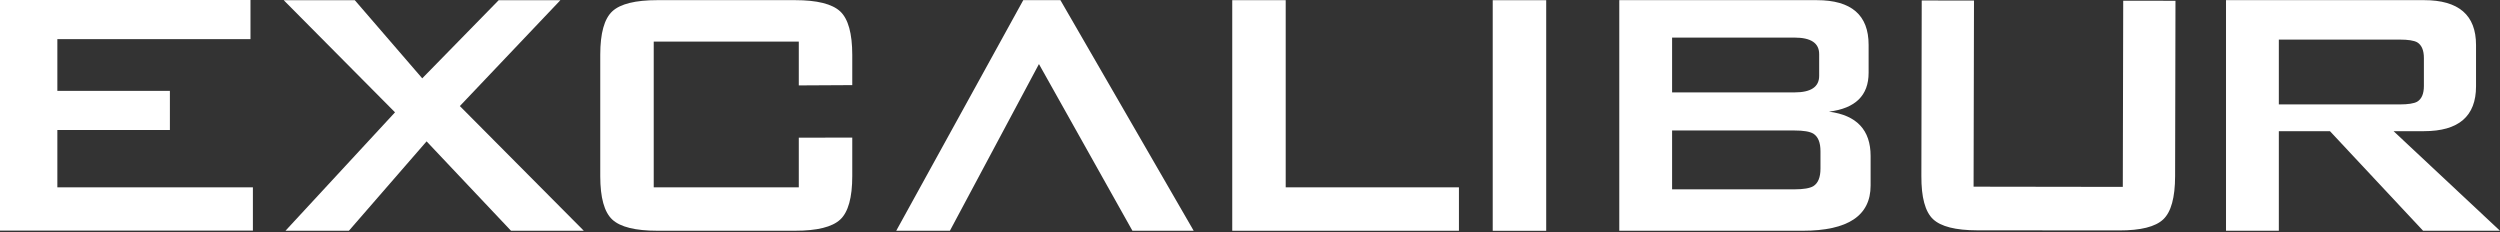
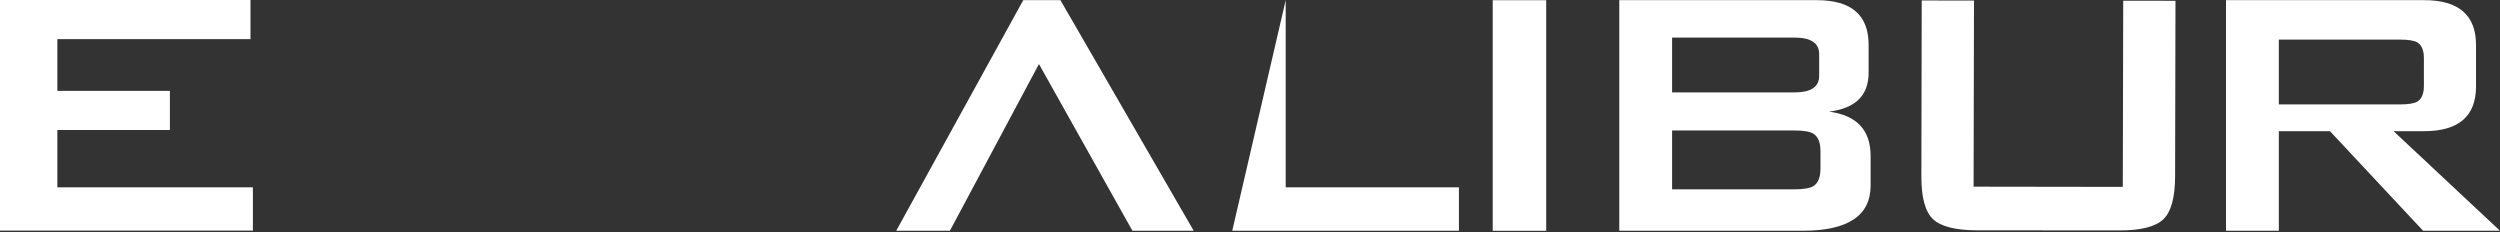
<svg xmlns="http://www.w3.org/2000/svg" width="100%" height="100%" viewBox="0 0 1659 154" xml:space="preserve" style="fill-rule:evenodd;clip-rule:evenodd;stroke-linejoin:round;stroke-miterlimit:2;">
  <rect x="0" y="0" width="1659" height="154" fill="#333333" stroke="none" />
  <g transform="matrix(1,0,0,1,-395.98,-721.961)">
    <g transform="matrix(4.167,0,0,4.167,395.98,721.961)">
      <path d="M0,36.727L0,0L39.89,0L39.89,6.231L9.134,6.231L9.134,14.47L27.055,14.468L27.055,20.703L9.134,20.703L9.134,29.829L40.274,29.829L40.274,36.727L0,36.727Z" style="fill:white;fill-rule:nonzero;" />
    </g>
    <g transform="matrix(4.167,0,0,4.167,585.419,722.073)">
-       <path d="M0,36.721L17.445,17.862L-0.285,0L11.037,0L21.781,12.447L33.961,0L43.785,0L27.77,16.863L47.511,36.721L35.919,36.721L22.472,22.485L10.101,36.721L0,36.721Z" style="fill:white;fill-rule:nonzero;" />
-     </g>
+       </g>
    <g transform="matrix(4.167,0,0,4.167,926.058,847.575)">
-       <path d="M0,-23.521L-23.102,-23.521L-23.102,-0.315L0,-0.315L0,-8.219L8.516,-8.234L8.516,-2.096C8.516,1.329 7.872,3.631 6.598,4.819C5.311,6.011 2.916,6.6 -0.593,6.6L-22.508,6.6C-26.017,6.6 -28.415,6.011 -29.698,4.823C-30.975,3.635 -31.617,1.337 -31.617,-2.079L-31.617,-21.44C-31.617,-24.852 -30.975,-27.154 -29.698,-28.342C-28.415,-29.53 -26.017,-30.121 -22.508,-30.121L-0.593,-30.121C2.916,-30.121 5.311,-29.522 6.598,-28.326C7.872,-27.131 8.516,-24.817 8.516,-21.388L8.516,-16.59L0,-16.543L0,-23.521Z" style="fill:white;fill-rule:nonzero;" />
-     </g>
+       </g>
    <g transform="matrix(4.167,0,0,4.167,1099.67,875.076)">
      <path d="M0,-36.721L21.222,0L11.466,0L-3.418,-26.544L-17.598,0L-26.145,0L-5.916,-36.721L0,-36.721Z" style="fill:white;fill-rule:nonzero;" />
    </g>
    <g transform="matrix(4.167,0,0,4.167,1213.7,722.073)">
-       <path d="M0,36.721L0,0L8.512,0L8.512,29.806L36.1,29.806L36.1,36.721L0,36.721Z" style="fill:white;fill-rule:nonzero;" />
+       <path d="M0,36.721L8.512,0L8.512,29.806L36.1,29.806L36.1,36.721L0,36.721Z" style="fill:white;fill-rule:nonzero;" />
    </g>
    <g transform="matrix(4.167,0,0,4.167,246.839,440.981)">
      <rect x="273.509" y="67.462" width="8.516" height="36.721" style="fill:white;" />
    </g>
    <g transform="matrix(4.167,0,0,4.167,1586.85,788.596)">
      <path d="M0,4.79L-19.503,4.79L-19.503,14.16L0,14.16C1.426,14.16 2.422,13.988 2.984,13.658C3.747,13.182 4.127,12.251 4.127,10.869L4.127,8.08C4.127,6.7 3.747,5.769 2.984,5.29C2.422,4.957 1.426,4.79 0,4.79M0,-10.005L-19.503,-10.005L-19.503,-1.278L0,-1.278C2.608,-1.278 3.918,-2.152 3.918,-3.907L3.918,-7.378C3.918,-9.128 2.608,-10.005 0,-10.005M-27.913,20.756L-27.913,-15.966L3.541,-15.966C9.043,-15.966 11.793,-13.597 11.793,-8.862L11.793,-4.391C11.793,-0.791 9.689,1.27 5.482,1.788C9.9,2.363 12.111,4.716 12.111,8.85L12.111,13.557C12.111,18.355 8.503,20.756 1.291,20.756L-27.913,20.756Z" style="fill:white;fill-rule:nonzero;" />
    </g>
    <g transform="matrix(4.167,0,0,4.167,1988.41,848.907)">
      <path d="M0,-24.16L-19.246,-24.16L-19.246,-13.836L0,-13.836C1.332,-13.836 2.258,-13.979 2.783,-14.268C3.498,-14.694 3.855,-15.532 3.855,-16.777L3.855,-21.219C3.855,-22.464 3.498,-23.299 2.783,-23.73C2.258,-24.016 1.332,-24.16 0,-24.16M-27.658,6.281L-27.658,-30.441L3.88,-30.441C9.394,-30.441 12.158,-28.064 12.158,-23.308L12.158,-16.71C12.158,-11.954 9.394,-9.576 3.88,-9.576L-0.975,-9.576L15.969,6.281L3.724,6.281L-11.105,-9.576L-19.246,-9.576L-19.246,6.281L-27.658,6.281Z" style="fill:white;fill-rule:nonzero;" />
    </g>
    <g transform="matrix(4.167,0,0,4.167,1705.92,874.862)">
      <path d="M0,-36.607L-0.065,-6.965L23.698,-6.93L23.765,-36.579L32.087,-36.569L32.028,-8.632C32.02,-5.225 31.389,-2.933 30.137,-1.756C28.886,-0.576 26.55,0.01 23.117,0.002L0.485,-0.015C-2.939,-0.023 -5.277,-0.616 -6.526,-1.796C-7.778,-2.98 -8.398,-5.271 -8.379,-8.675L-8.324,-36.617L0,-36.607Z" style="fill:white;fill-rule:nonzero;" />
    </g>
  </g>
</svg>